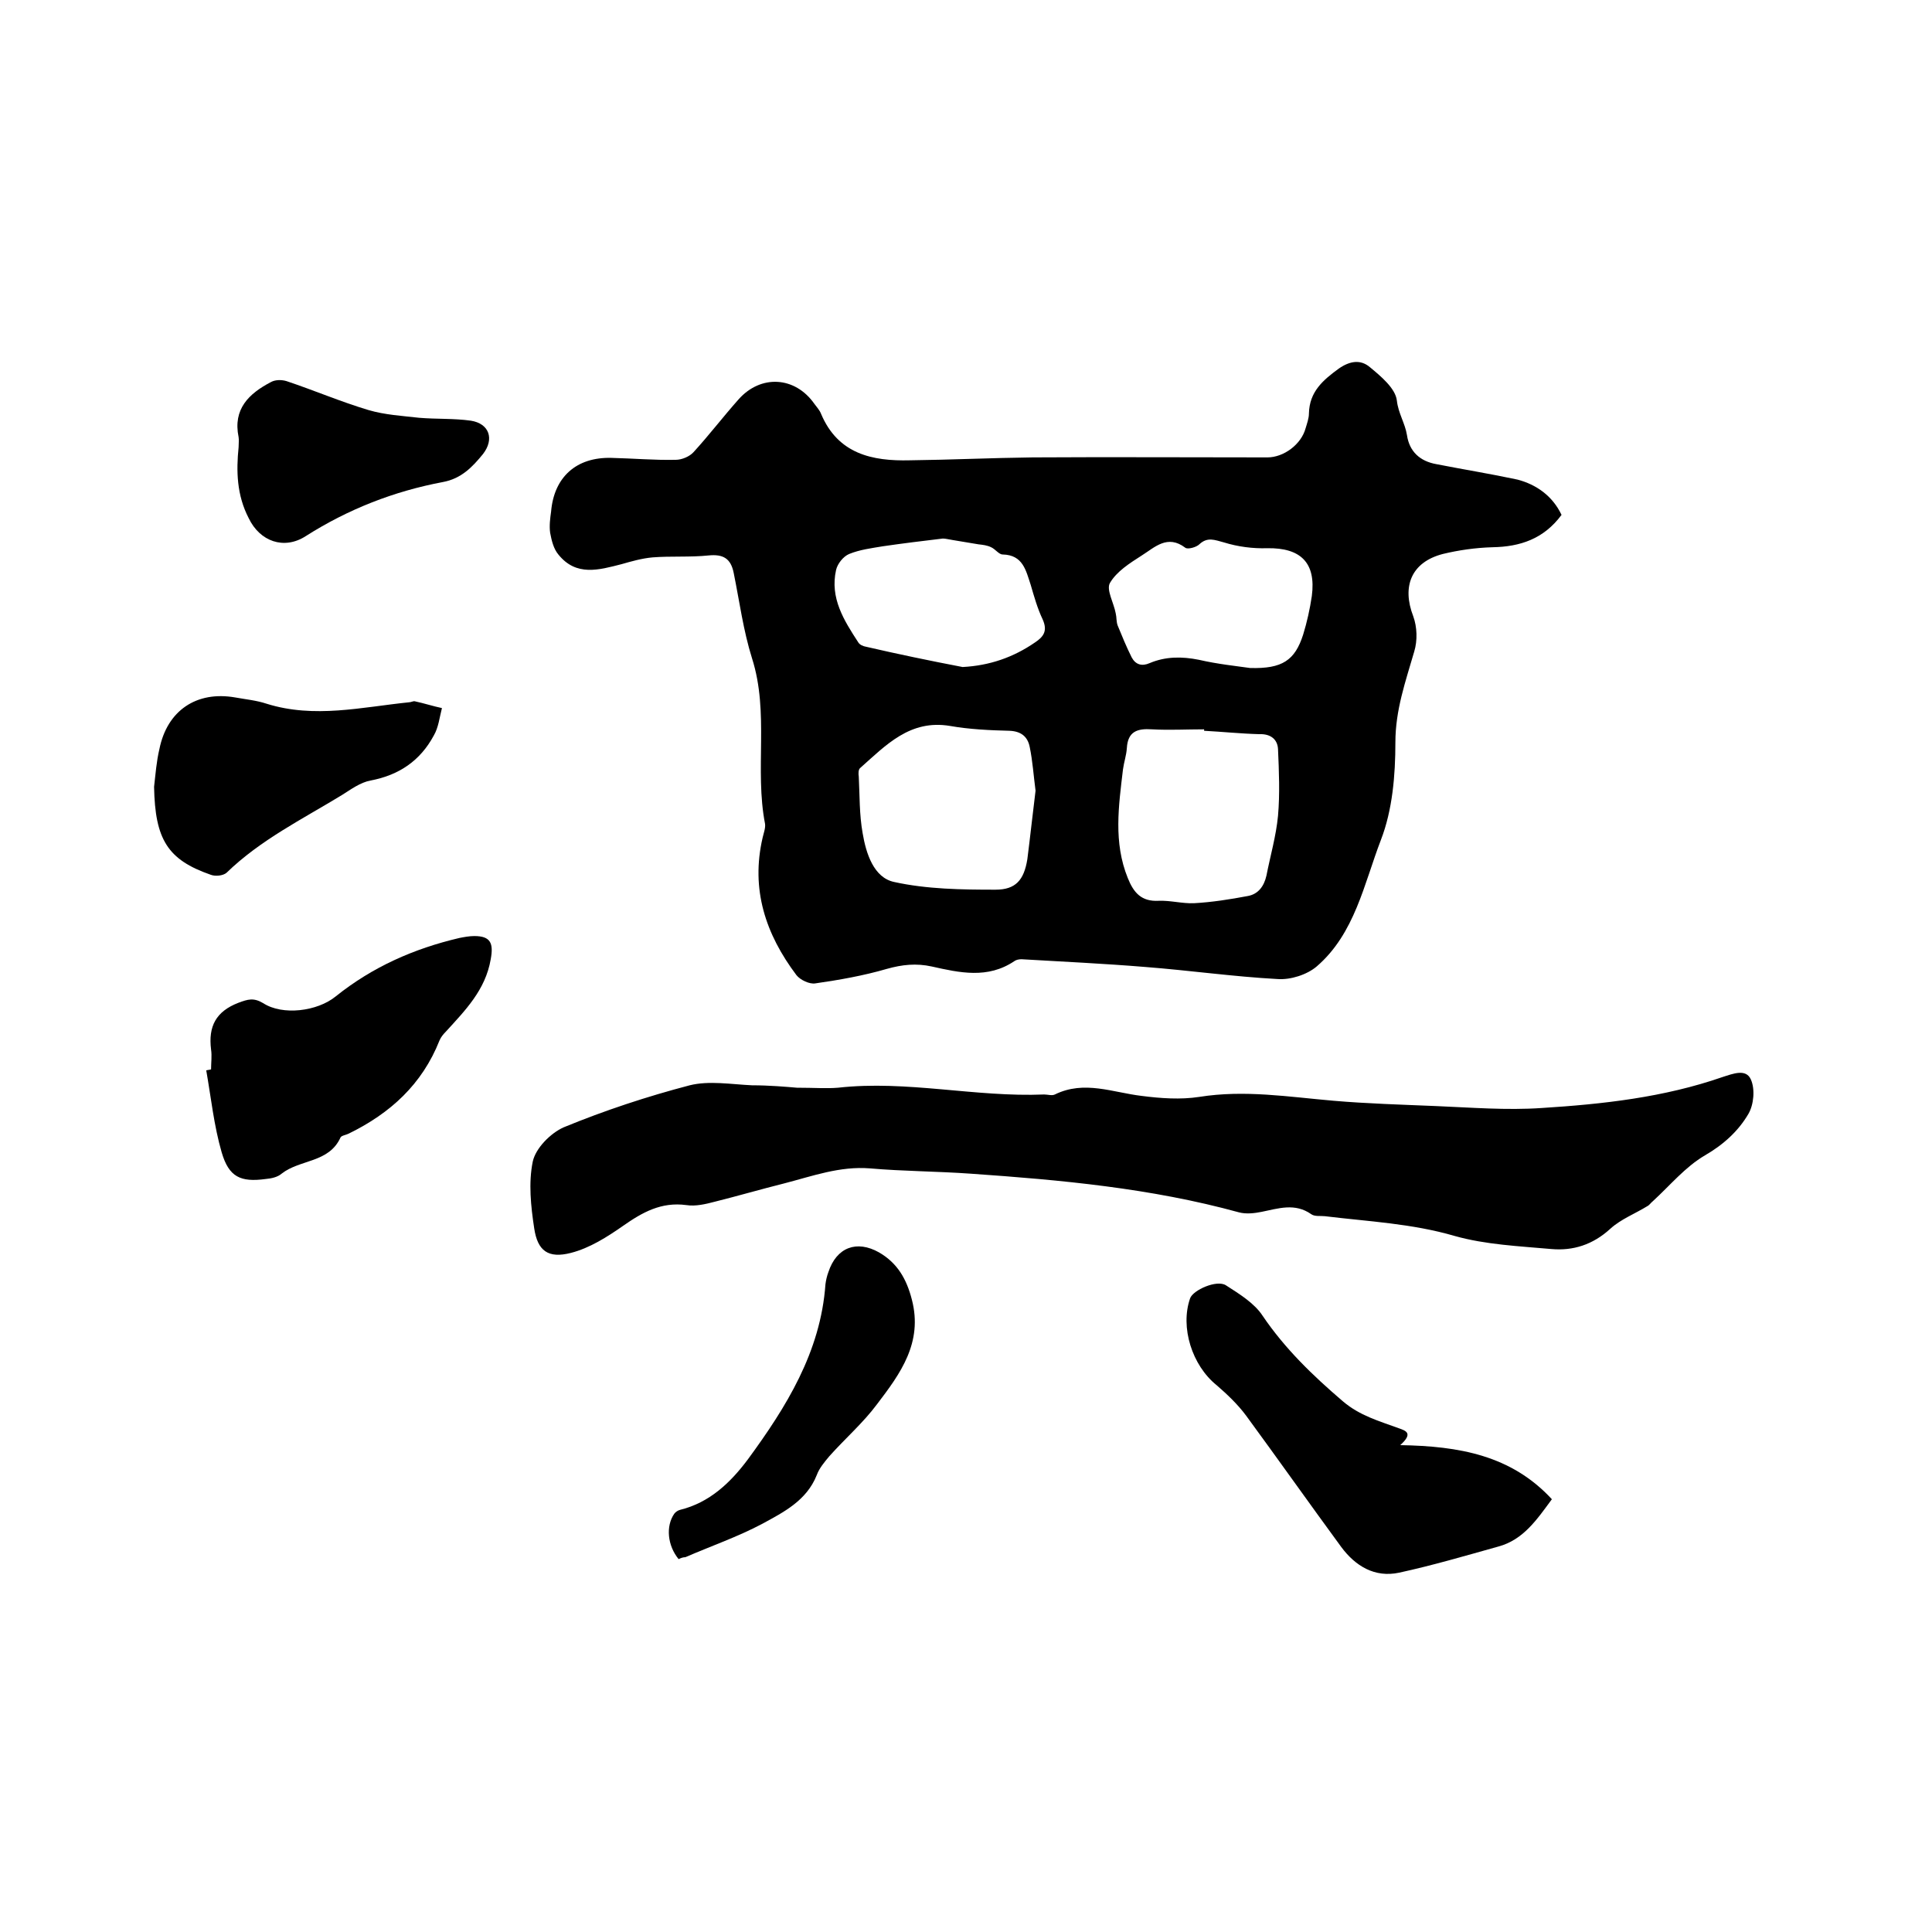
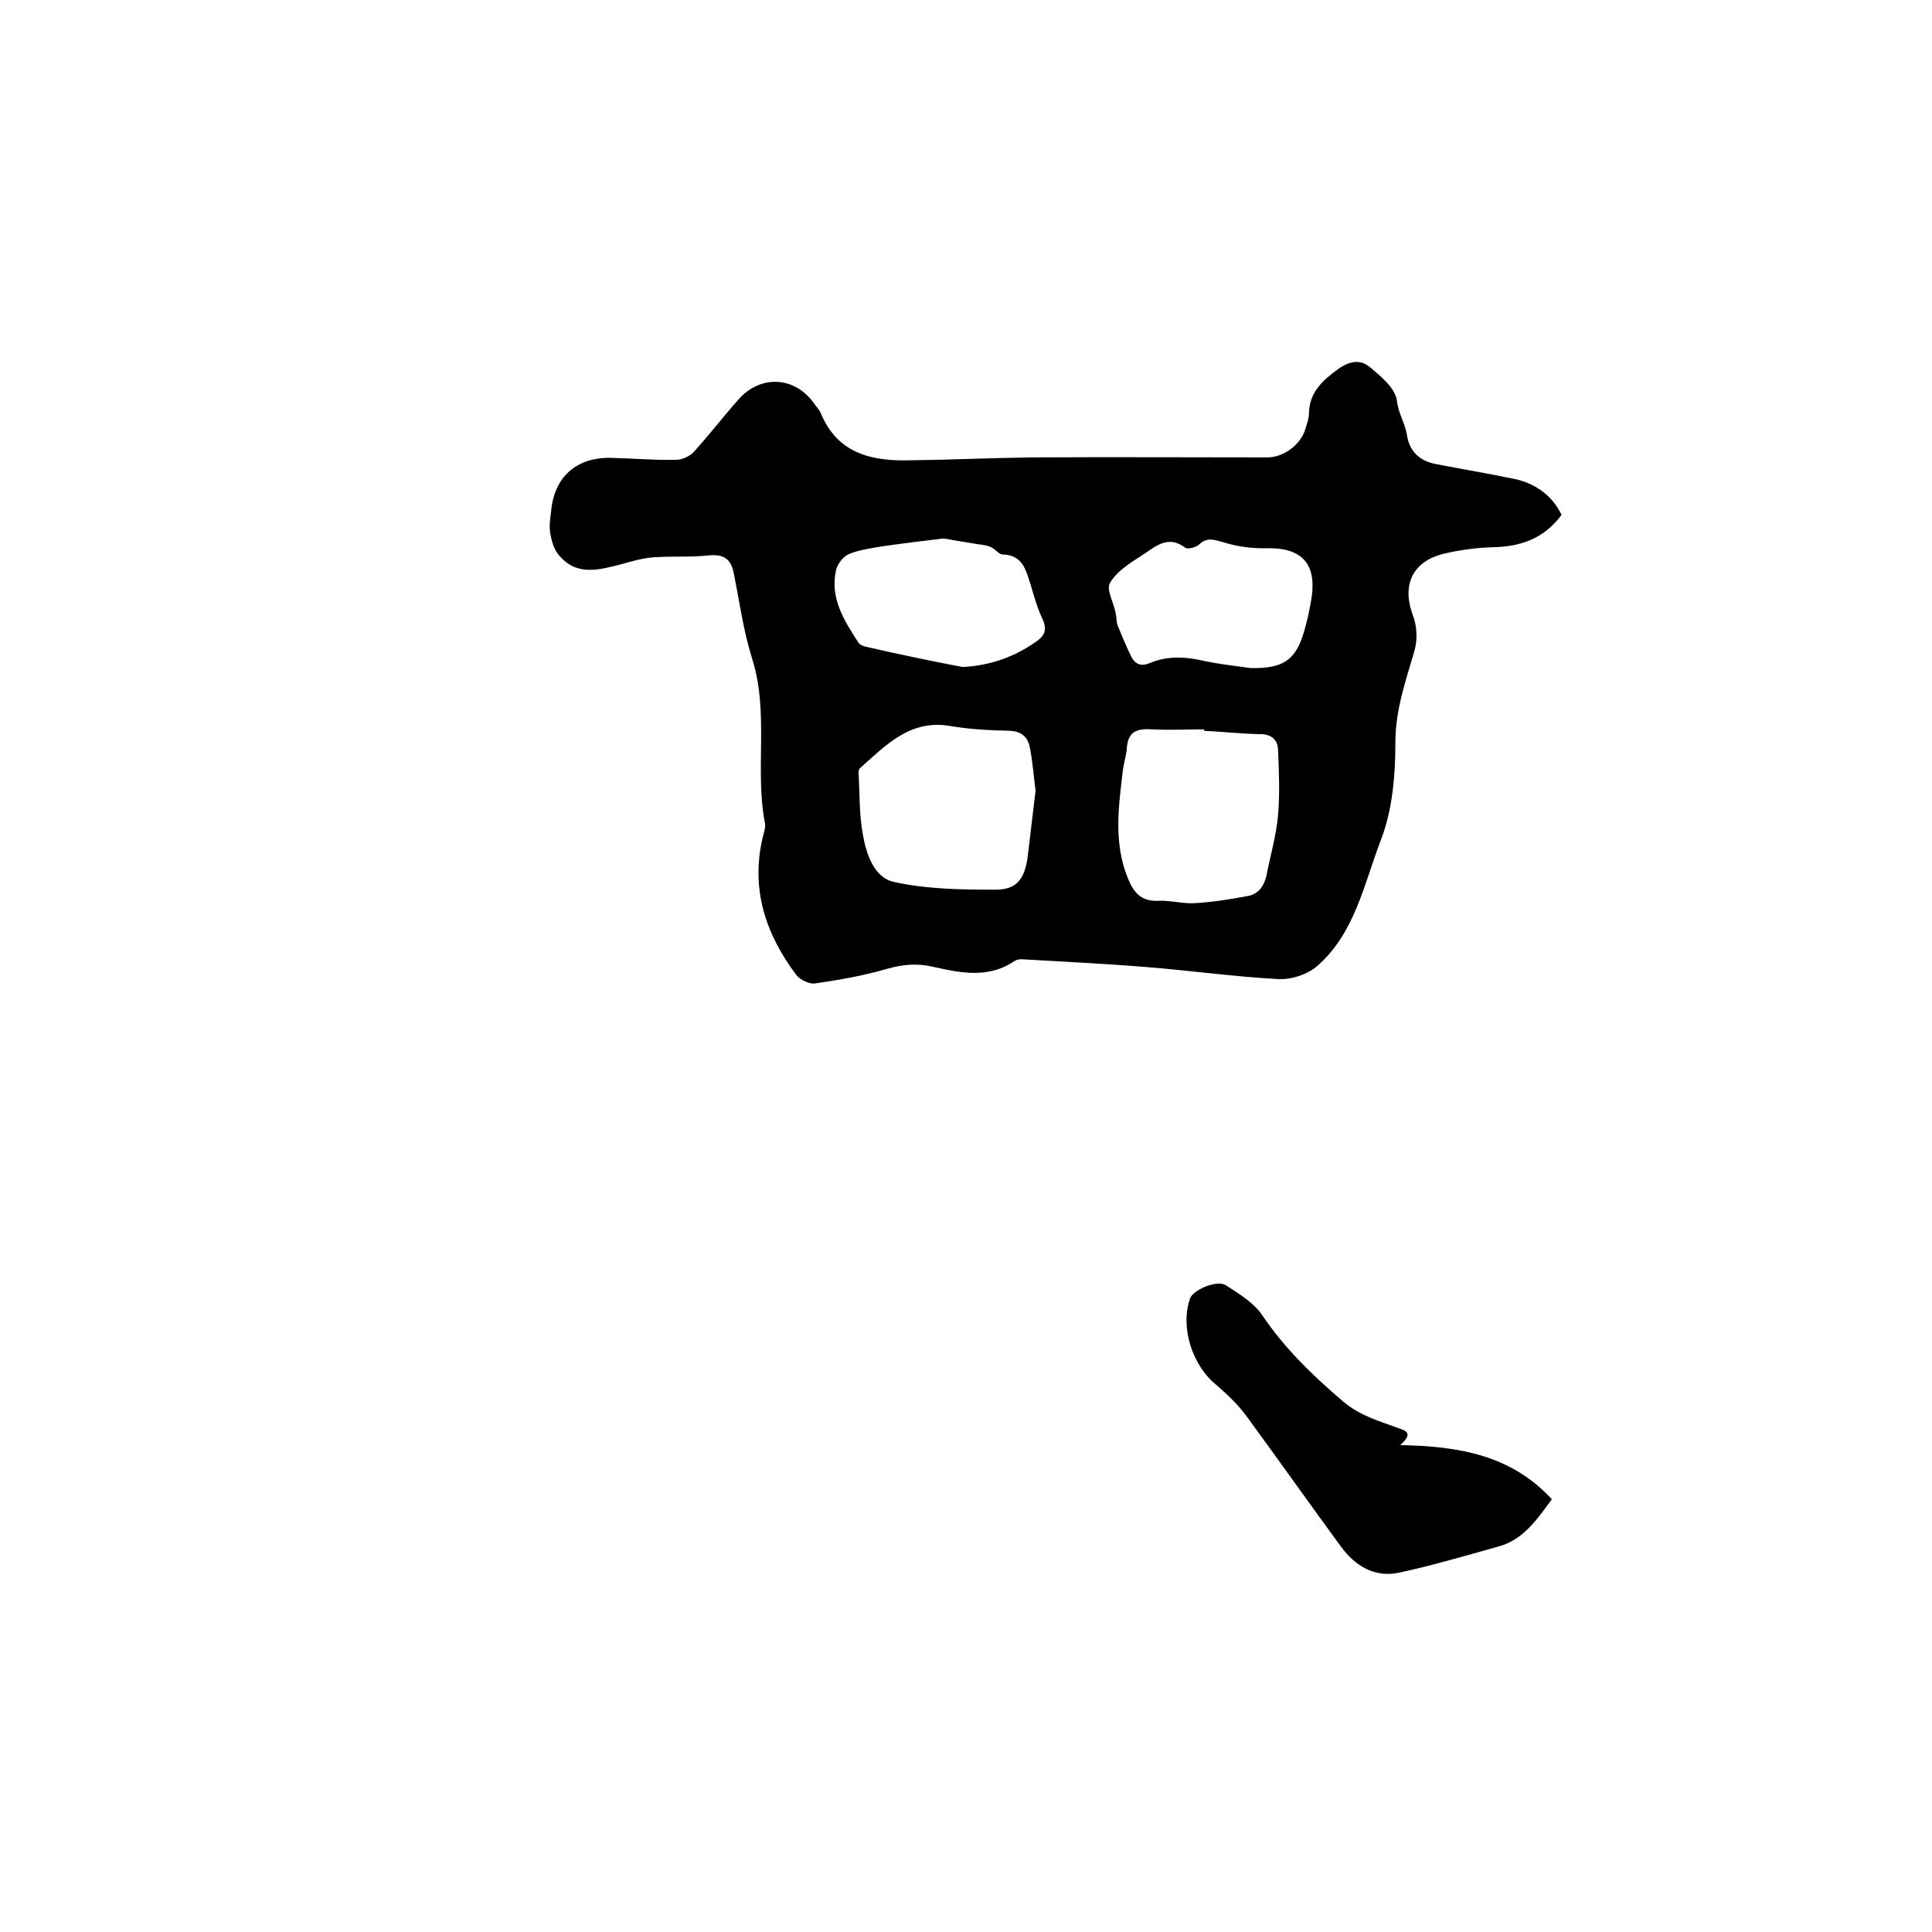
<svg xmlns="http://www.w3.org/2000/svg" enable-background="new 0 0 400 400" viewBox="0 0 400 400">
  <path d="m323.3 106.6c-3.7 5-8.6 6.6-14.3 6.7-3.5.1-7 .6-10.3 1.4-6.5 1.7-8.5 6.7-6.1 12.9.8 2.2.9 5 .2 7.3-1.8 6.2-3.9 12.1-3.9 18.8 0 6.8-.6 14-3 20.2-3.5 9.1-5.4 19.4-13.3 26.2-2 1.7-5.4 2.8-8.1 2.6-9.2-.5-18.3-1.8-27.4-2.5-8.5-.7-17.1-1.1-25.6-1.6-.5 0-1.1.1-1.5.4-5.5 3.7-11.3 2.4-17.1 1.1-3.2-.7-6.1-.4-9.3.5-4.8 1.4-9.9 2.3-14.8 3-1.2.2-3.1-.7-3.9-1.7-6.4-8.5-9.5-17.8-7-28.5.2-.9.6-1.9.5-2.8-2.2-11.3.9-23-2.7-34.3-1.8-5.7-2.6-11.8-3.8-17.7-.6-3-2.2-3.9-5.2-3.6-3.9.4-7.8.1-11.6.4-2.2.2-4.3.8-6.4 1.4-4.7 1.2-9.4 2.6-13.1-2-1-1.2-1.4-2.9-1.7-4.5-.2-1.4 0-3 .2-4.4.6-7.1 5.2-11.3 12.5-11.1 4.4.1 8.9.5 13.3.4 1.3 0 2.9-.7 3.7-1.6 3.2-3.5 6.1-7.3 9.3-10.9 4.6-5.2 11.7-4.8 15.7.9.5.7 1.1 1.3 1.4 2.1 3.5 8.3 10.6 9.8 18.4 9.6 8.5-.1 16.9-.5 25.4-.6 16.2-.1 32.4 0 48.6 0 3.4 0 7-2.7 7.9-6 .3-1 .7-2.1.7-3.1.1-4.5 2.9-6.9 6.2-9.3 2.3-1.6 4.5-1.9 6.4-.3 2.3 1.9 5.3 4.4 5.6 6.9.3 2.7 1.7 4.7 2.1 7.2.5 3.4 2.7 5.4 6.1 6 5.6 1.1 11.2 2 16.8 3.2 3.8 1 7.2 3.3 9.1 7.3zm-108.9 57.1c-.4-3-.6-6.1-1.2-9-.4-2.1-1.7-3.3-4.2-3.4-4.1-.1-8.3-.3-12.3-1-8.3-1.4-13.3 4-18.6 8.7-.4.3-.4 1.2-.3 1.8.2 3.9.1 7.8.8 11.7.7 4.2 2.3 9.2 6.5 10.1 6.8 1.5 14 1.6 21 1.6 4.2 0 5.9-2 6.6-6.3.6-4.7 1.1-9.4 1.7-14.2zm34.9-12.4c0-.1 0-.2 0-.3-3.6 0-7.2.2-10.8 0-3-.2-5 .4-5.2 3.9-.1 1.5-.6 2.9-.8 4.4-.9 7.6-2 15.1 1 22.5 1.2 3 2.8 4.9 6.4 4.7 2.4-.1 4.9.6 7.3.5 3.7-.2 7.5-.8 11.2-1.5 2.1-.4 3.3-2 3.8-4.2.8-4.1 2-8.2 2.4-12.4.4-4.6.2-9.2 0-13.8-.1-2-1.5-3.2-3.9-3.1-3.8-.1-7.6-.5-11.4-.7zm9.5-13c6.7.2 9.3-1.6 11-6.9.8-2.6 1.4-5.3 1.8-8 .9-6.9-2.3-10-9.2-9.9-3 .1-6.1-.3-9-1.2-1.9-.5-3.4-1.2-5.1.4-.6.6-2.4 1.1-2.9.7-3.7-2.8-6.3-.1-9 1.6-2.5 1.6-5.2 3.3-6.6 5.7-.8 1.4.8 4.1 1.2 6.3.2.8.1 1.7.4 2.5.9 2.2 1.8 4.4 2.9 6.6.8 1.5 2.1 1.9 3.7 1.2 3.3-1.4 6.7-1.4 10.2-.7 3.9.9 7.8 1.3 10.6 1.7zm-59.5-.2c5.6-.3 10.5-2 15-5.1 1.8-1.2 2.6-2.4 1.6-4.7-1.1-2.3-1.8-4.8-2.5-7.2-1-3-1.6-6.2-5.8-6.3-.8 0-1.5-1.1-2.4-1.5-.8-.4-1.7-.5-2.6-.6-1.8-.3-3.6-.6-5.4-.9-.7-.1-1.4-.3-2-.3-4.2.5-8.3 1-12.4 1.6-2.4.4-4.8.7-7 1.6-1.2.5-2.4 2-2.7 3.3-1.3 5.8 1.6 10.4 4.6 15 .3.5 1 .8 1.6.9 6.5 1.5 13.2 2.9 20 4.2z" />
-   <path d="m165 225.2c3.6 0 6.1.2 8.5 0 14.3-1.6 28.4 2 42.7 1.4.7 0 1.6.3 2.2 0 6.1-3 12-.4 18 .3 3.9.5 8 .8 11.9.2 9.4-1.5 18.5 0 27.8.8 7 .6 14.1.8 21.2 1.1 7.3.3 14.6.9 21.9.4 12.7-.8 25.3-2.2 37.4-6.4 2.2-.7 4.9-1.8 5.9.5.9 2 .6 5.2-.5 7.1-2.1 3.6-5.2 6.4-9 8.6-4.1 2.4-7.2 6.2-10.8 9.5-.4.3-.7.8-1.1 1-2.6 1.6-5.5 2.7-7.7 4.7-3.6 3.3-7.7 4.6-12.2 4.2-6.7-.6-13.6-.9-20-2.7-8.9-2.6-17.9-3-26.9-4.1-.9-.1-2.1.1-2.8-.4-3.4-2.4-6.8-1.2-10.3-.5-1.5.3-3.2.5-4.7.1-18.2-5-36.8-6.7-55.5-8-7-.5-14-.5-20.9-1.1-6.2-.5-11.9 1.6-17.7 3.1-4.8 1.2-9.6 2.6-14.4 3.8-1.9.5-4 1-5.9.7-5.2-.7-9.1 1.5-13.1 4.3-3.3 2.3-6.9 4.6-10.8 5.6-4.7 1.2-6.9-.4-7.6-5.1-.7-4.6-1.2-9.4-.3-13.8.6-2.8 3.7-5.9 6.4-7.1 8.5-3.5 17.3-6.4 26.1-8.7 4-1 8.6-.2 12.9 0 3.5 0 7 .3 9.3.5z" />
  <path d="m289.9 299.2c12.2.2 23 2.1 31.4 11.2-3.1 4.2-5.9 8.4-11.1 9.8-6.8 1.9-13.6 3.9-20.5 5.4-5.1 1.1-9.1-1.4-12-5.3-6.6-9-13.1-18.2-19.7-27.2-1.7-2.3-3.9-4.4-6.1-6.3-5.1-4.1-7.6-12-5.5-18 .6-1.7 5.5-3.9 7.4-2.7 2.8 1.8 5.9 3.7 7.6 6.3 4.6 6.8 10.4 12.4 16.6 17.7 3.5 3 7.5 4.1 11.6 5.6 1.4.5 3.1 1 .3 3.5z" />
-   <path d="m43.7 221.4c0-1.4.2-2.8 0-4.1-.6-4.8 1-7.9 5.7-9.7 1.9-.7 3.1-1.1 5.1.1 4 2.6 11.2 1.7 15-1.4 7.6-6.1 16.2-9.9 25.6-12.1 1-.2 2.1-.4 3.1-.4 3.4 0 4 1.5 3.4 4.8-1.1 6.4-5.3 10.6-9.3 15-.5.5-1 1.1-1.3 1.8-3.6 9.1-10.2 15.1-18.8 19.3-.6.3-1.5.4-1.7.8-2.4 5.3-8.4 4.5-12.2 7.5-.8.7-2.1 1-3.3 1.1-5.2.7-7.6-.4-9.1-5.5-1.6-5.5-2.2-11.3-3.2-17 .4-.1.7-.1 1-.2z" />
-   <path d="m31.9 162.9c.3-2.6.5-5.3 1.1-7.8 1.6-8 7.7-12.1 15.7-10.7 2.2.4 4.4.6 6.5 1.3 9.9 3.1 19.7.7 29.5-.3.4 0 .9-.3 1.2-.2 1.9.4 3.7 1 5.6 1.4-.5 1.9-.7 4-1.7 5.7-2.8 5.2-7.2 8.2-13.1 9.3-2.1.4-4 1.8-5.9 3-8.2 5-16.9 9.3-23.9 16.1-.7.6-2.3.8-3.3.4-8.9-3.1-11.5-7.3-11.7-18.2z" />
-   <path d="m140.5 322.8c-2.3-2.8-2.7-6.8-.9-9.4.3-.4.8-.7 1.2-.8 6.1-1.5 10.4-5.6 14-10.4 8-10.9 15.1-22.3 16.1-36.3.1-.8.3-1.7.6-2.5 1.7-5.2 5.9-6.7 10.5-4.1 3.8 2.2 5.7 5.5 6.8 9.8 2.3 8.9-2.4 15.3-7.2 21.6-2.9 3.9-6.6 7.1-9.9 10.8-1 1.2-2.1 2.5-2.6 3.9-2.1 5.3-6.9 7.7-11.3 10.1-5.1 2.7-10.6 4.6-15.9 6.9-.5 0-1 .2-1.4.4z" />
-   <path d="m49.4 92.6c0-.8.1-1.5 0-2.1-1.2-5.8 2.1-9 6.7-11.4.9-.5 2.2-.5 3.2-.2 5.7 1.9 11.3 4.3 17 6 3.4 1 7 1.2 10.5 1.6 3.6.3 7.2.1 10.7.6 3.8.6 4.9 3.8 2.5 6.9-2.2 2.7-4.5 5.1-8.3 5.8-10.1 1.9-19.6 5.6-28.4 11.2-4.5 2.9-9.5 1.1-11.8-3.7-2.5-4.8-2.6-9.8-2.1-14.7z" />
</svg>